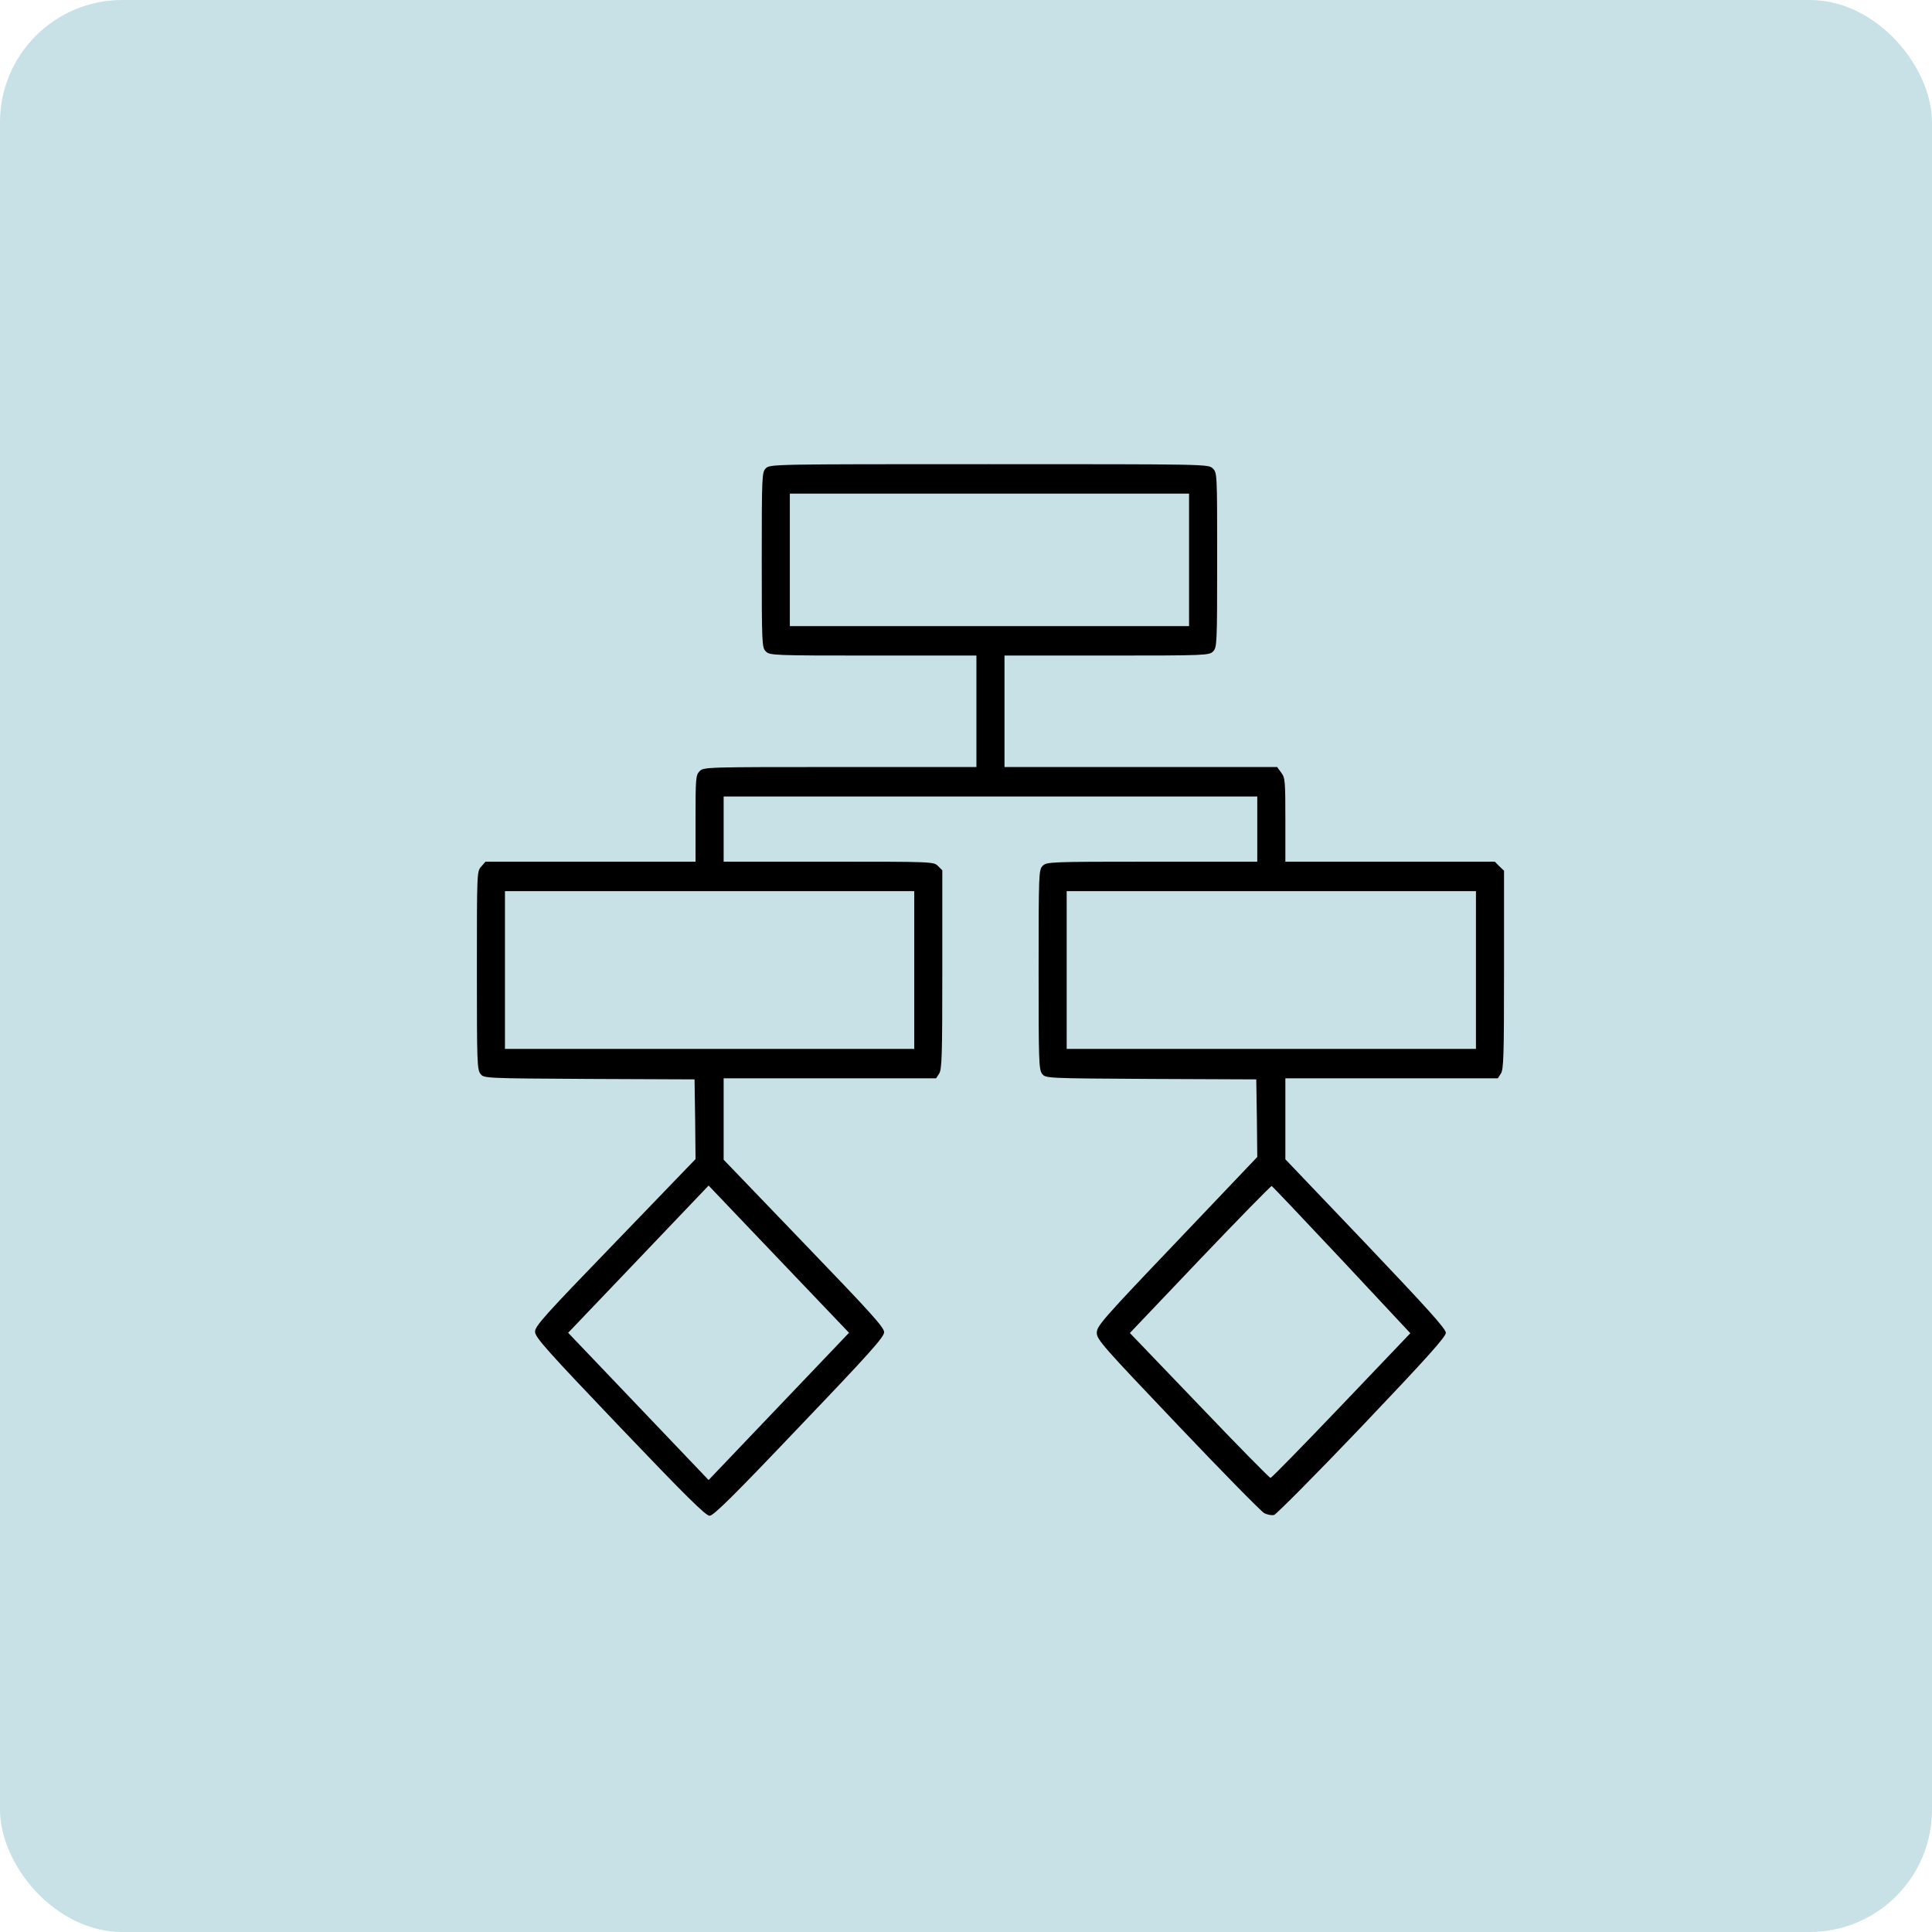
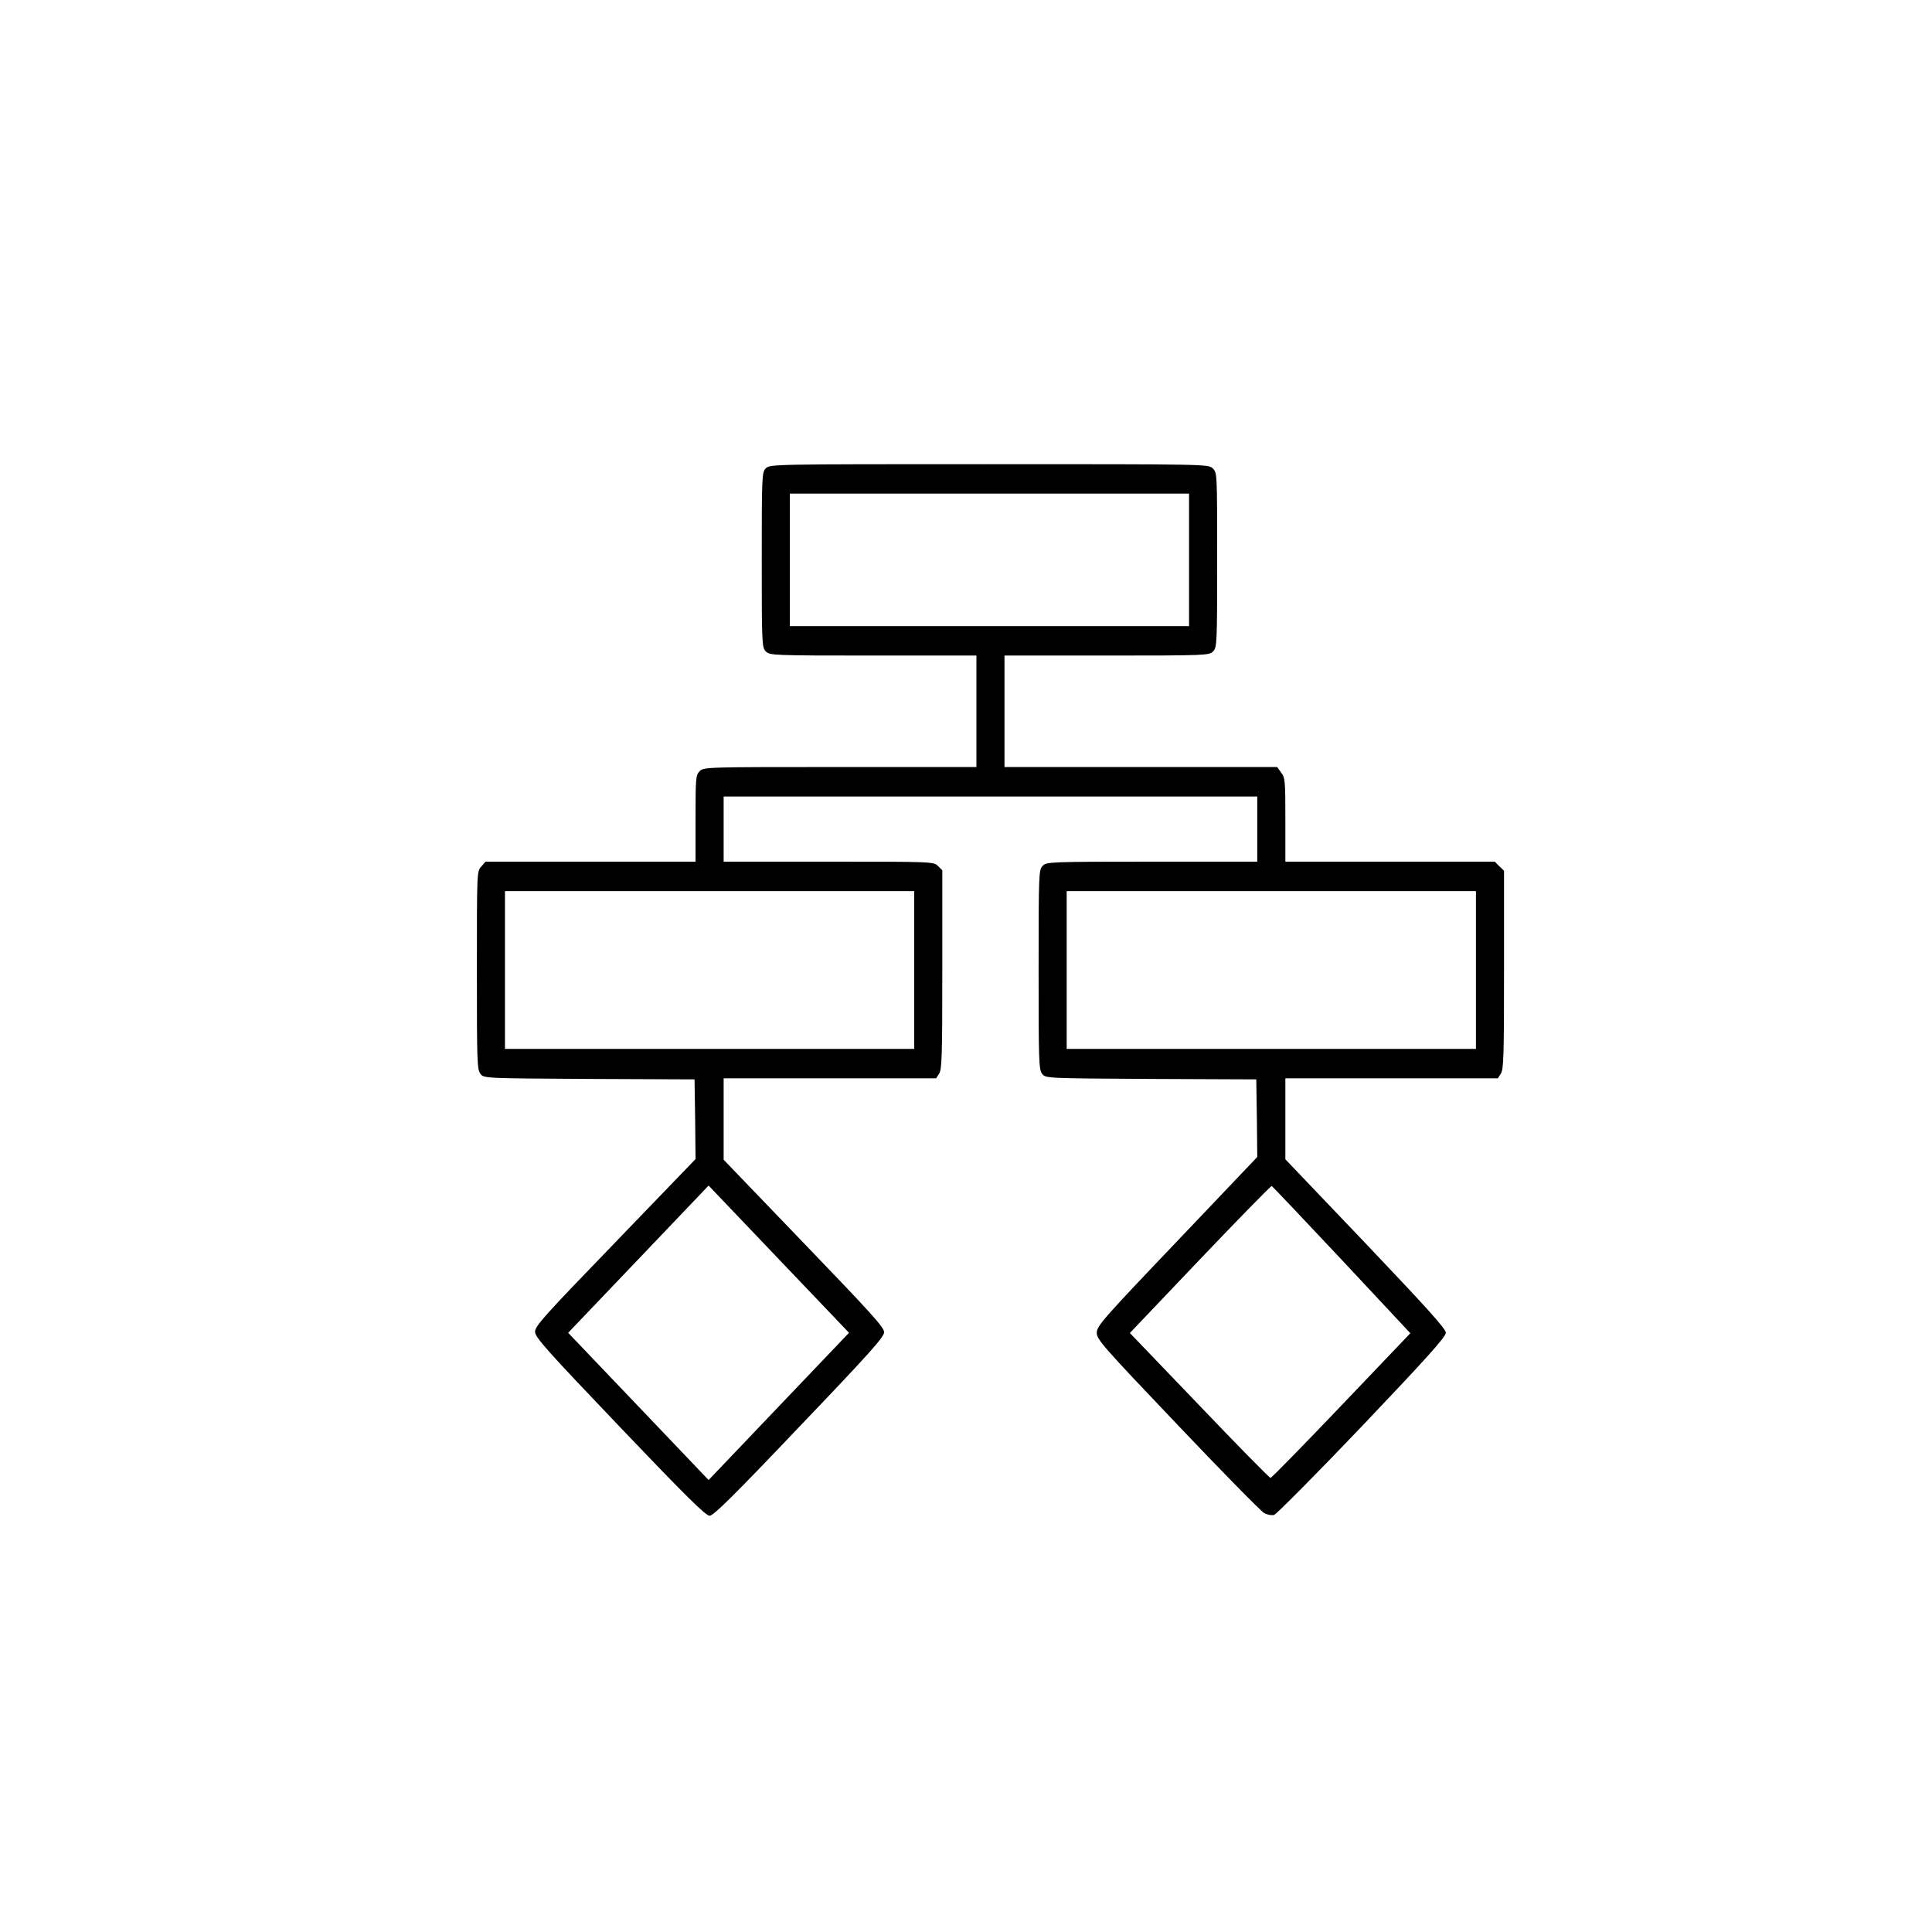
<svg xmlns="http://www.w3.org/2000/svg" width="79" height="79" viewBox="0 0 79 79" fill="none">
-   <rect width="79" height="79" rx="5" fill="#C7E1E6" />
  <path d="M31.312 19.152C31.157 19.316 31.148 19.436 31.148 22.893C31.148 26.351 31.157 26.471 31.312 26.634C31.468 26.798 31.583 26.806 35.701 26.806H39.926V29.085V31.364H34.348C28.876 31.364 28.77 31.364 28.605 31.537C28.45 31.7 28.441 31.82 28.441 33.471V35.234H24.151H19.853L19.68 35.432C19.5 35.63 19.5 35.639 19.5 39.681C19.5 43.413 19.508 43.74 19.648 43.912C19.787 44.093 19.82 44.093 24.094 44.118L28.4 44.136L28.425 45.77L28.441 47.395L25.16 50.8C22.256 53.802 21.871 54.232 21.879 54.456C21.879 54.679 22.338 55.195 25.349 58.351C28.048 61.181 28.86 61.98 29.016 61.98C29.172 61.98 29.984 61.181 32.682 58.343C35.57 55.324 36.152 54.67 36.152 54.473C36.152 54.275 35.603 53.673 32.871 50.835L29.59 47.421V45.761V44.093H33.929H38.277L38.4 43.903C38.515 43.731 38.531 43.19 38.531 39.646V35.587L38.351 35.407C38.178 35.234 38.088 35.234 33.88 35.234H29.59V33.901V32.569H40.5H51.41V33.901V35.234H47.103C42.904 35.234 42.789 35.243 42.633 35.407C42.477 35.57 42.469 35.69 42.469 39.655C42.469 43.404 42.477 43.74 42.616 43.912C42.756 44.093 42.789 44.093 47.062 44.118L51.369 44.136L51.394 45.727L51.41 47.309L48.129 50.758C45.077 53.957 44.848 54.223 44.848 54.498C44.848 54.774 45.086 55.04 48.154 58.265C49.966 60.175 51.558 61.791 51.689 61.869C51.812 61.938 52.001 61.972 52.099 61.946C52.19 61.92 53.814 60.286 55.7 58.308C58.342 55.531 59.121 54.662 59.121 54.498C59.121 54.335 58.366 53.501 55.84 50.843L52.559 47.404V45.744V44.093H56.898H61.246L61.369 43.903C61.484 43.731 61.5 43.19 61.5 39.663V35.604L61.311 35.424L61.123 35.234H56.841H52.559V33.523C52.559 31.932 52.55 31.803 52.386 31.588L52.222 31.364H46.644H41.074V29.085V26.806H45.258C49.335 26.806 49.45 26.798 49.605 26.634C49.761 26.471 49.77 26.351 49.77 22.893C49.77 19.342 49.77 19.333 49.589 19.152C49.409 18.98 49.351 18.98 40.443 18.98C31.583 18.98 31.477 18.98 31.312 19.152ZM48.621 22.893V25.602H40.459H32.297V22.893V20.184H40.459H48.621V22.893ZM37.383 39.663V42.889H29.016H20.648V39.663V36.438H29.016H37.383V39.663ZM60.352 39.663V42.889H51.984H43.617V39.663V36.438H51.984H60.352V39.663ZM31.846 57.508L28.975 60.519L26.104 57.508L23.232 54.498L26.104 51.489L28.975 48.478L31.846 51.489L34.717 54.498L31.846 57.508ZM54.864 51.514L57.669 54.516L54.847 57.474C53.297 59.099 51.993 60.432 51.952 60.432C51.91 60.432 50.598 59.099 49.039 57.465L46.201 54.507L49.072 51.489C50.647 49.837 51.968 48.487 52.001 48.496C52.034 48.513 53.322 49.872 54.864 51.514Z" fill="black" />
</svg>